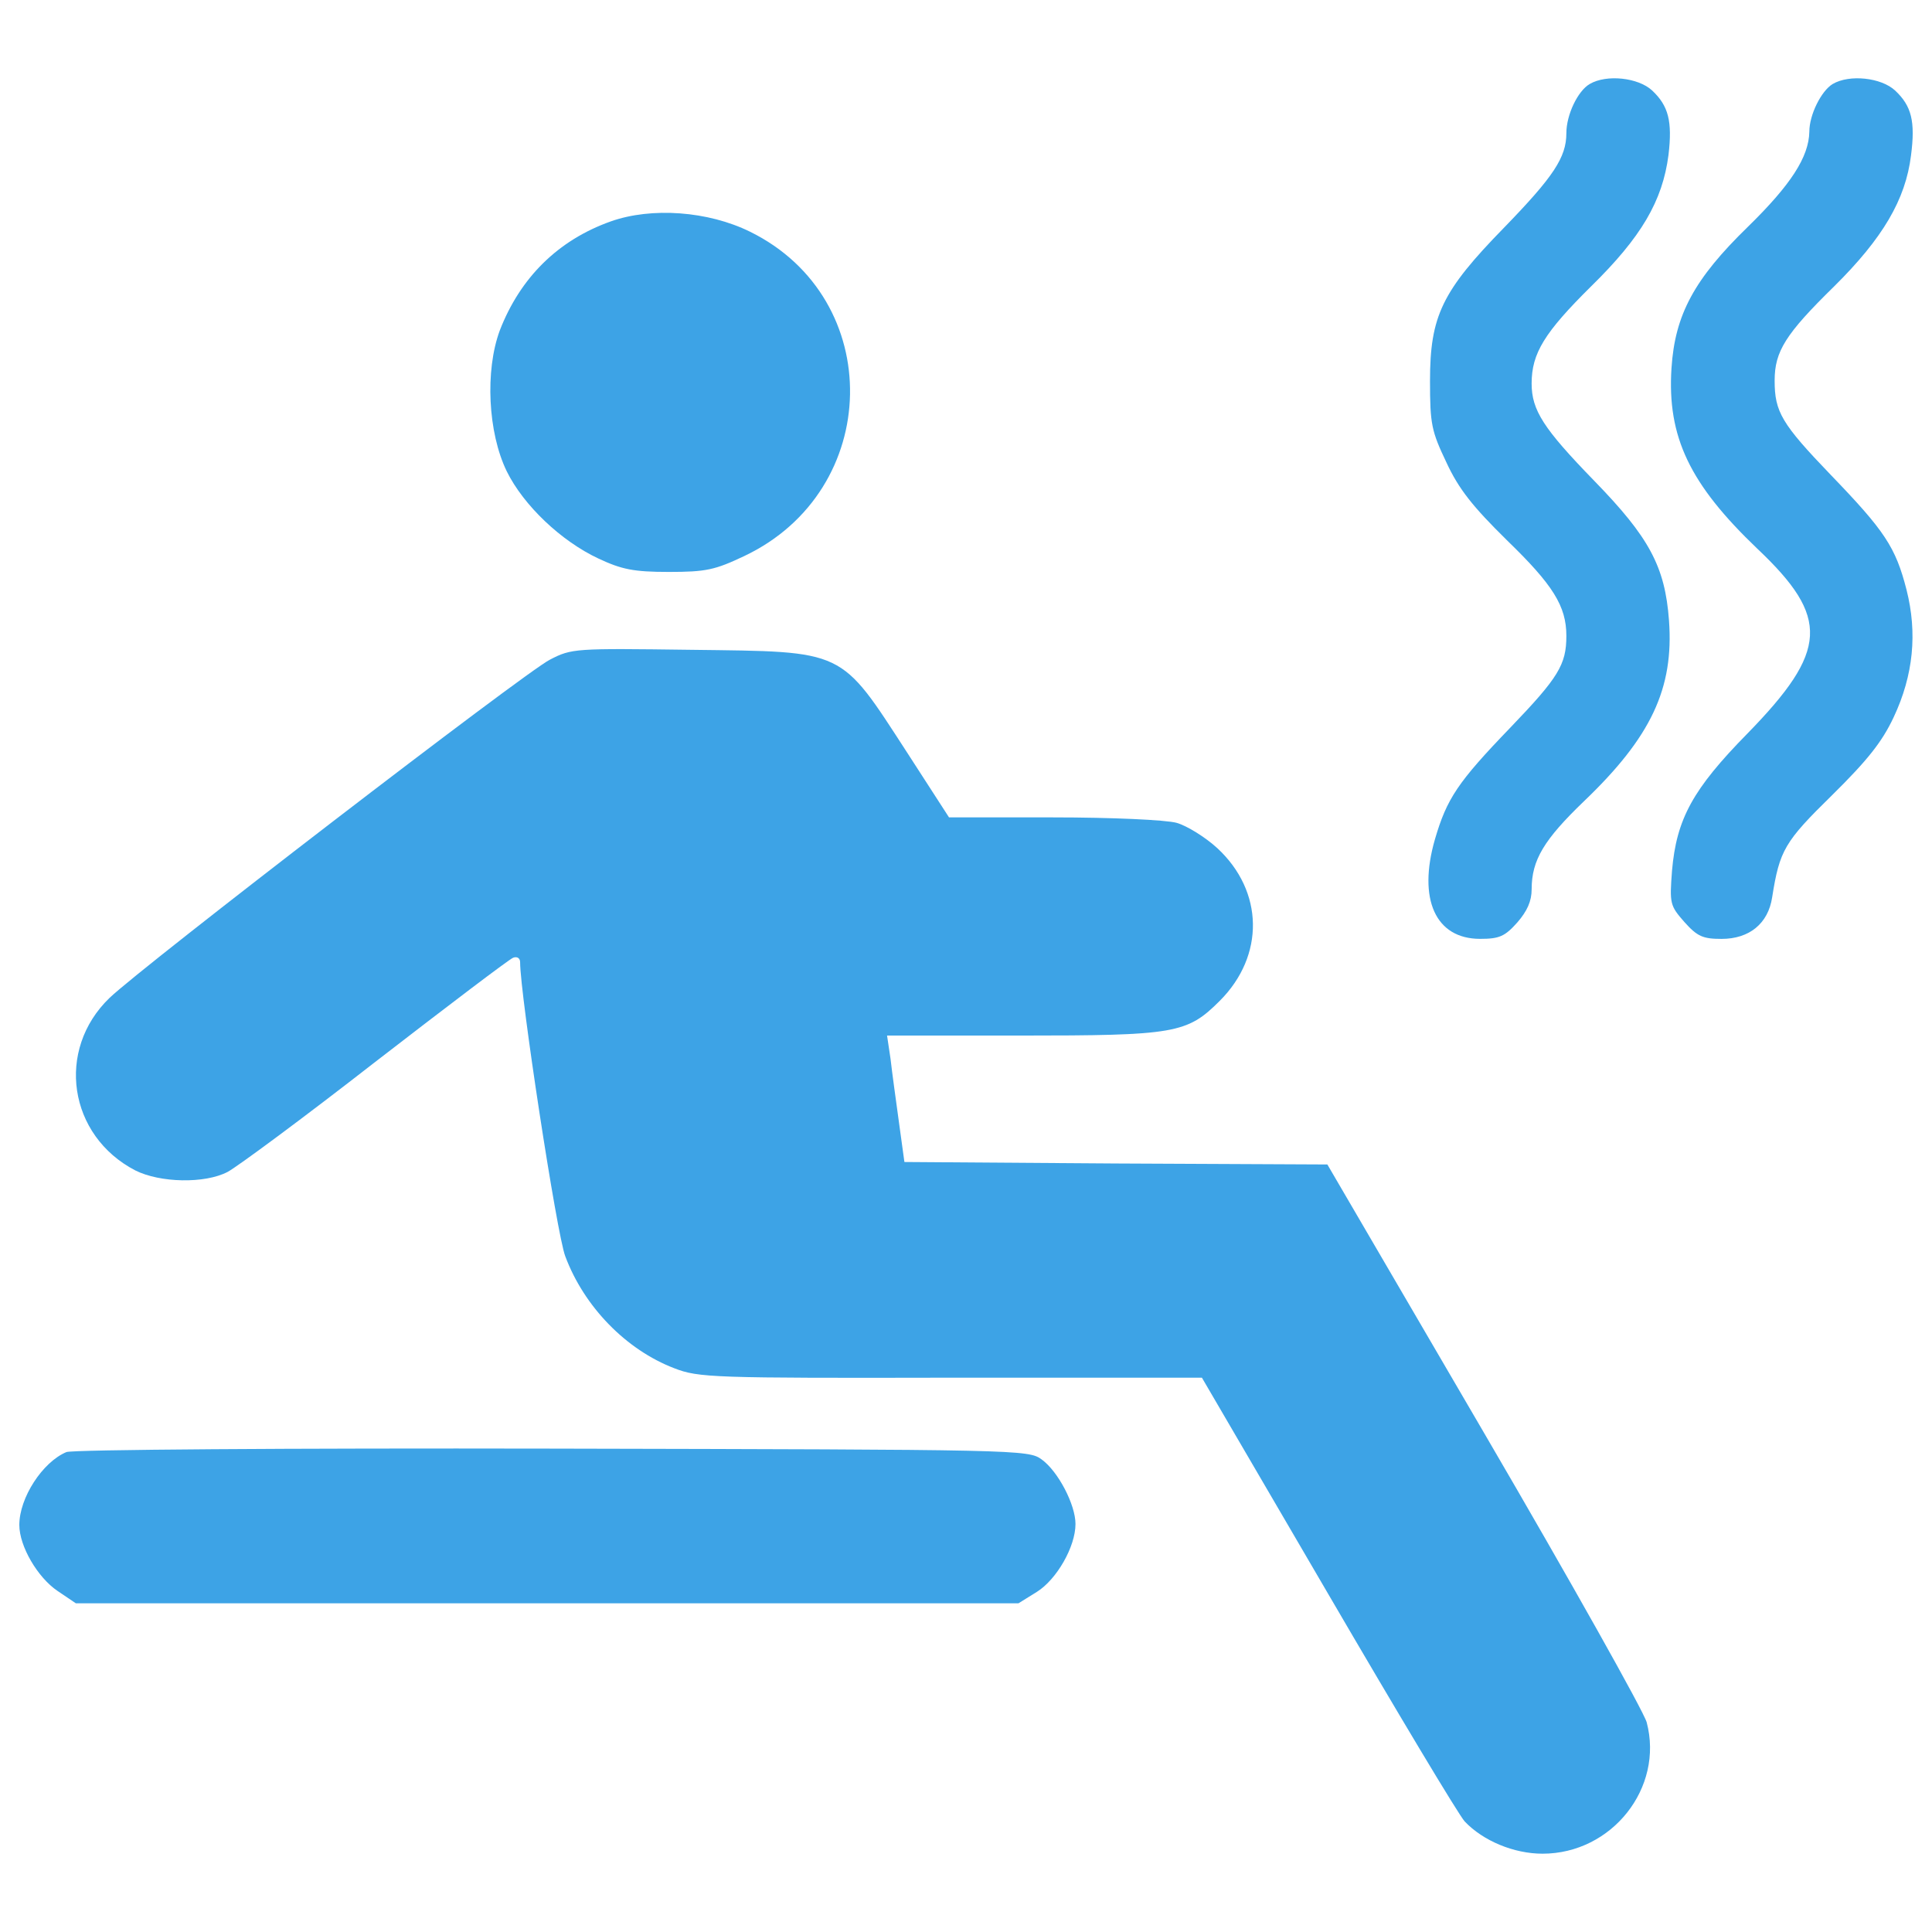
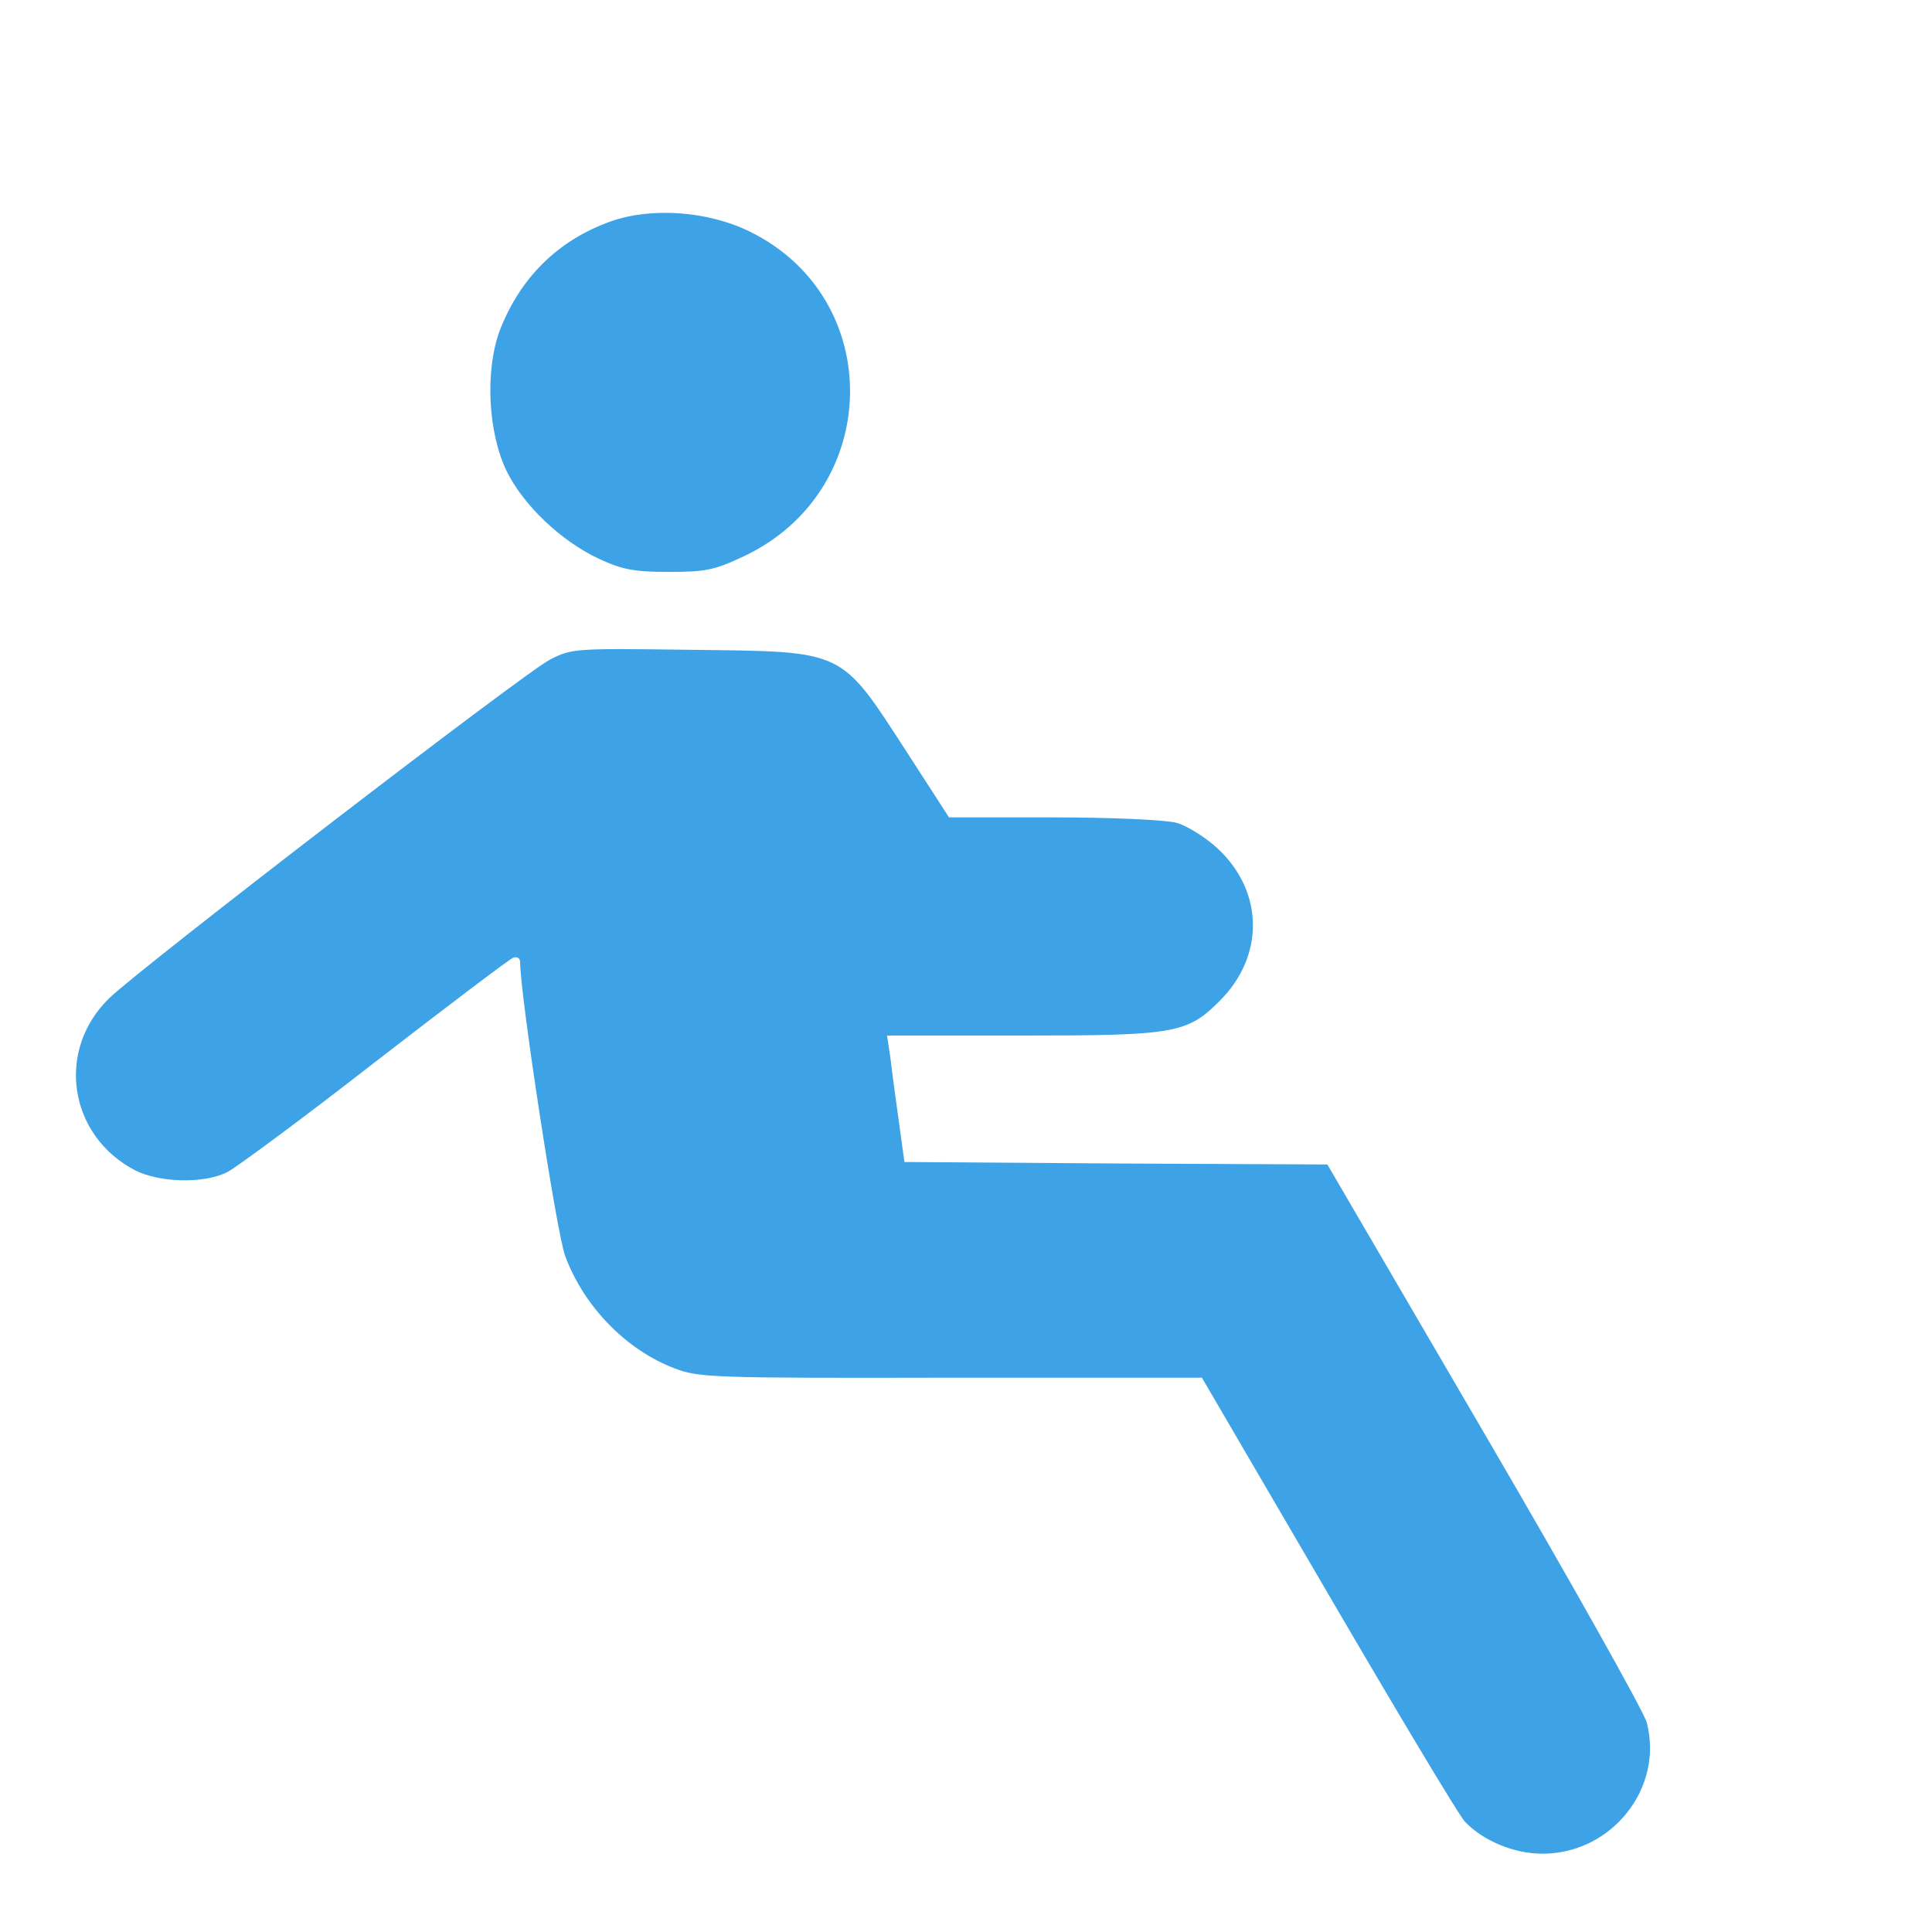
<svg xmlns="http://www.w3.org/2000/svg" version="1.1" id="Camada_1" x="0px" y="0px" viewBox="0 0 1000 1000" style="enable-background:new 0 0 1000 1000;" xml:space="preserve">
  <style type="text/css">
	.st0{fill:#3DA3E6;}
</style>
  <g>
    <g transform="translate(0,511) scale(0.1,-0.1)">
-       <path class="st0" d="M8228.1,4675.1c-61.6-35.9-120.6-159.1-120.6-254.1c0-125.8-66.7-225.8-323.4-490.2    c-320.8-328.5-382.4-456.8-382.4-793c0-223.3,7.7-259.2,84.7-420.9c64.2-138.6,136-228.4,313.1-402.9    c238.7-231,308-341.3,308-495.3c0-148.9-41.1-215.6-290-474.8c-272.1-282.3-328.5-367-390.1-577.5    c-89.8-310.5,2.6-515.9,233.5-515.9c100.1,0,128.3,12.8,192.5,84.7c51.3,59,74.4,110.4,74.4,172c0,151.4,64.2,256.7,269.5,454.3    c349,333.6,467.1,585.2,441.4,936.8c-20.5,279.7-102.7,431.2-387.6,723.7c-261.8,269.5-323.4,364.4-323.4,503    c0,156.6,66.7,264.3,308,503c259.2,254.1,369.6,441.4,400.4,680.1c20.5,174.5,0,254.1-84.7,333.6    C8479.6,4708.5,8315.3,4726.4,8228.1,4675.1z" />
-       <path class="st0" d="M9485.7,4675.1c-59-35.9-120.6-159.1-120.6-246.4c-2.5-130.9-95-274.6-318.3-492.8    c-277.2-269.5-377.3-454.3-395.2-731.5c-23.1-356.7,95-600.6,444-934.2c377.3-356.7,367-528.7-51.3-957.3    c-282.3-287.4-367-441.4-390.1-710.9c-12.8-169.4-10.3-179.6,64.2-264.4c66.7-74.4,95-87.3,192.5-87.3    c143.7,0,241.3,79.6,261.8,215.6c38.5,243.8,64.2,287.5,310.5,528.7c184.8,182.2,259.2,277.2,318.3,402.9    c102.7,218.2,123.2,436.3,66.7,659.6c-56.4,220.7-112.9,305.4-392.7,595.4c-254.1,264.3-290,325.9-290,487.6    c0,151.4,56.5,241.3,308,487.6c251.5,248.9,369.6,449.1,397.8,677.5c23.1,177.1,2.6,256.7-82.1,336.2    C9737.2,4708.5,9572.9,4726.4,9485.7,4675.1z" />
-       <path class="st0" d="M3161.8,3964.2c-274.6-97.5-469.7-292.6-574.9-564.6c-77-207.9-61.6-528.7,35.9-728.9    c87.3-177.1,282.3-361.9,474.8-451.7c120.6-56.5,182.2-69.3,364.4-69.3c192.5,0,238.7,10.3,390.1,82.1    c716,338.8,734,1332,30.8,1678.5C3664.9,4018.1,3372.3,4038.6,3161.8,3964.2z" />
+       <path class="st0" d="M3161.8,3964.2c-274.6-97.5-469.7-292.6-574.9-564.6c-77-207.9-61.6-528.7,35.9-728.9    c87.3-177.1,282.3-361.9,474.8-451.7c120.6-56.5,182.2-69.3,364.4-69.3c192.5,0,238.7,10.3,390.1,82.1    c716,338.8,734,1332,30.8,1678.5C3664.9,4018.1,3372.3,4038.6,3161.8,3964.2" />
      <path class="st0" d="M2846.1,1695.4C2717.8,1631.2,741.6,111.9,567.1-55c-279.8-269.5-213-713.5,133.4-893.2    c128.3-64.2,359.3-69.3,477.4-7.7c48.8,25.7,392.7,279.8,764.8,569.8c372.1,287.5,693,531.3,713.5,539    c20.5,7.7,35.9-2.6,35.9-23.1c0-166.8,189.9-1409,233.6-1521.9c97.5-261.8,315.7-485,564.6-580c125.8-48.8,197.6-51.3,1432.1-48.8    h1298.7L6873-3137.3c359.3-616,677.5-1147.2,708.3-1180.6c95-100.1,254.1-166.8,402.9-166.8c359.3,0,628.8,341.3,539,680.1    c-15.4,56.5-392.7,728.9-839.3,1493.7L6870.4-917.3l-1093.3,5.1l-1095.9,7.7L4653-699.2c-15.4,112.9-35.9,259.2-43.6,328.5    l-18,120.6H5274c808.4,0,870,10.3,1039.4,179.7c233.6,233.6,228.4,567.2-12.8,790.5C6239,776.6,6144,835.6,6090.2,851    c-56.5,15.4-336.2,28.2-639.1,28.2h-539l-215.6,333.6c-351.6,541.5-315.7,523.6-1119,533.8    C2977,1754.4,2959.1,1754.4,2846.1,1695.4z" />
-       <path class="st0" d="M343.8-2405.9C220.6-2457.2,100-2642,100-2783.2c0-110.4,95-272,197.6-341.3l95-64.2h2438.2h2440.7l95,59    c102.7,64.2,200.2,233.6,200.2,351.6c0,100.1-89.8,272.1-174.5,333.6c-69.3,51.3-112.9,51.3-2533.1,56.5    C1503.9-2385.3,372.1-2393,343.8-2405.9z" />
    </g>
  </g>
</svg>